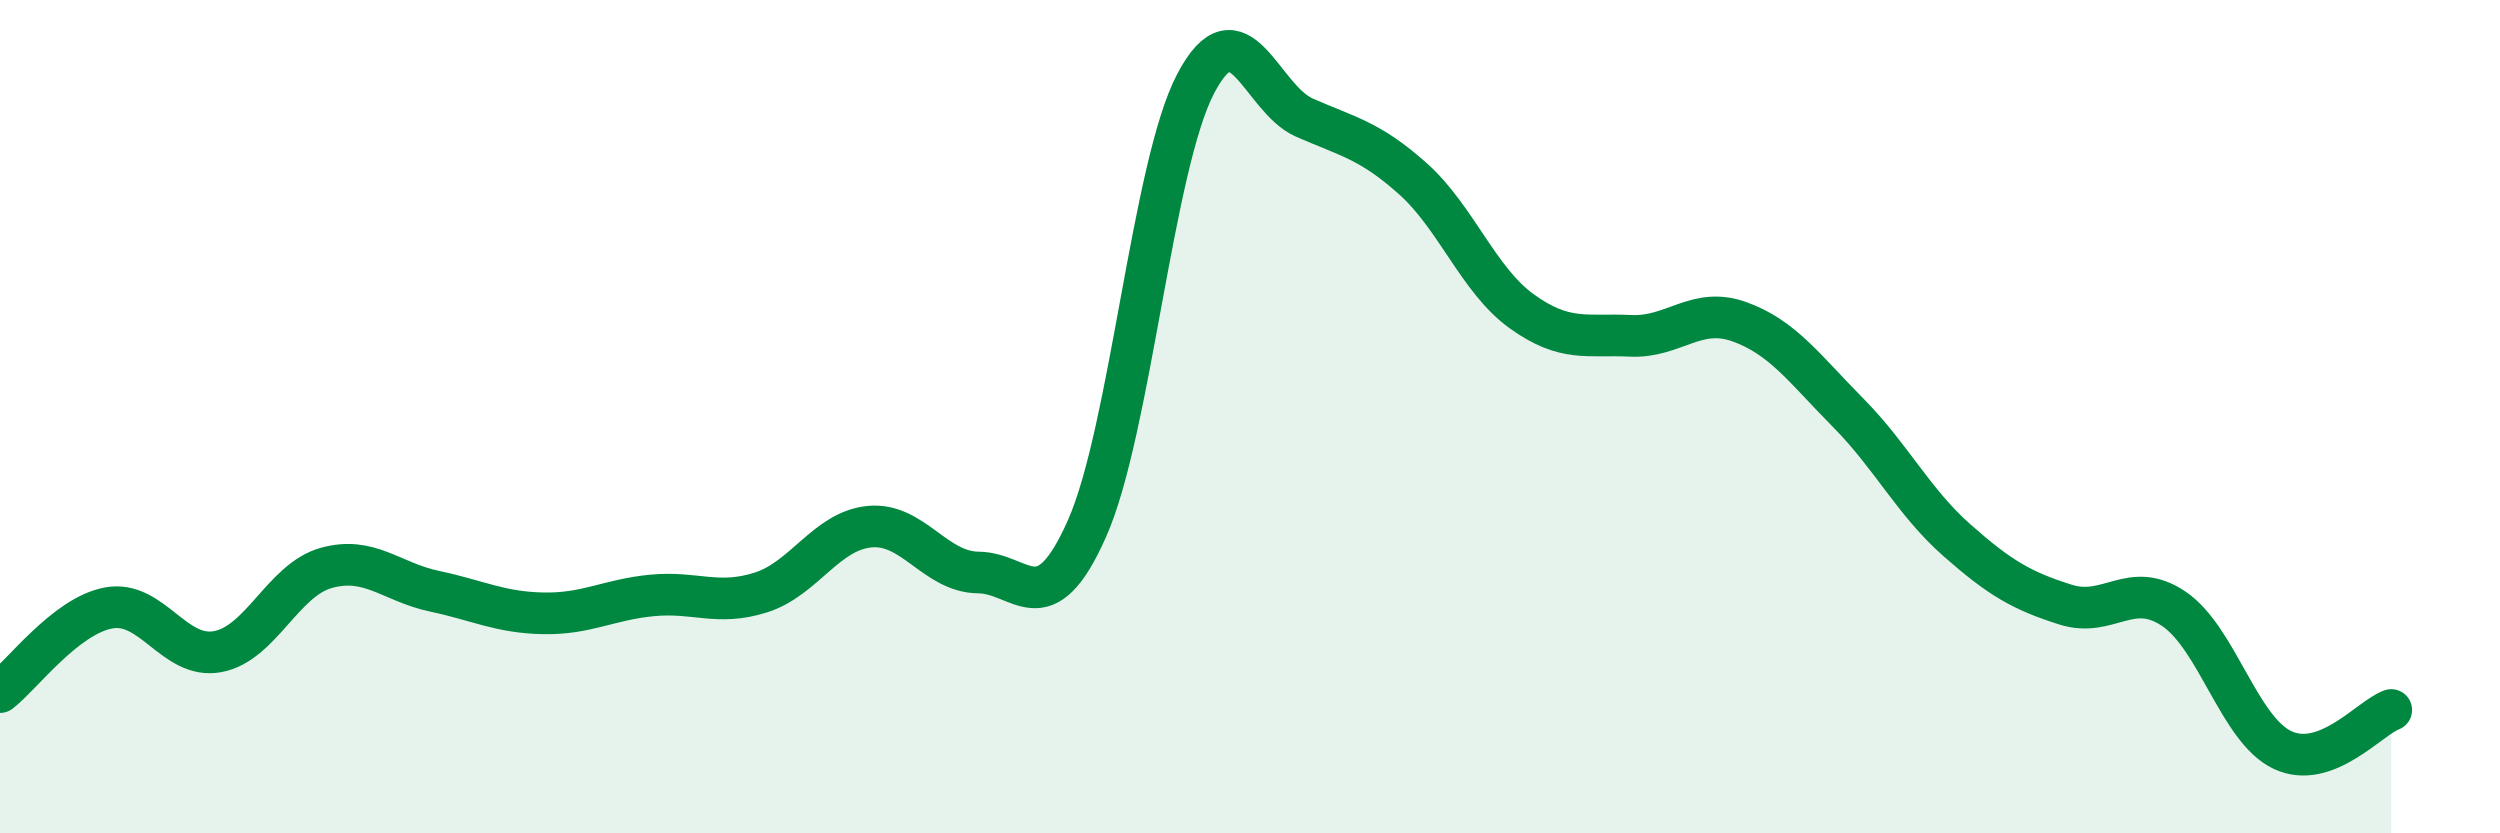
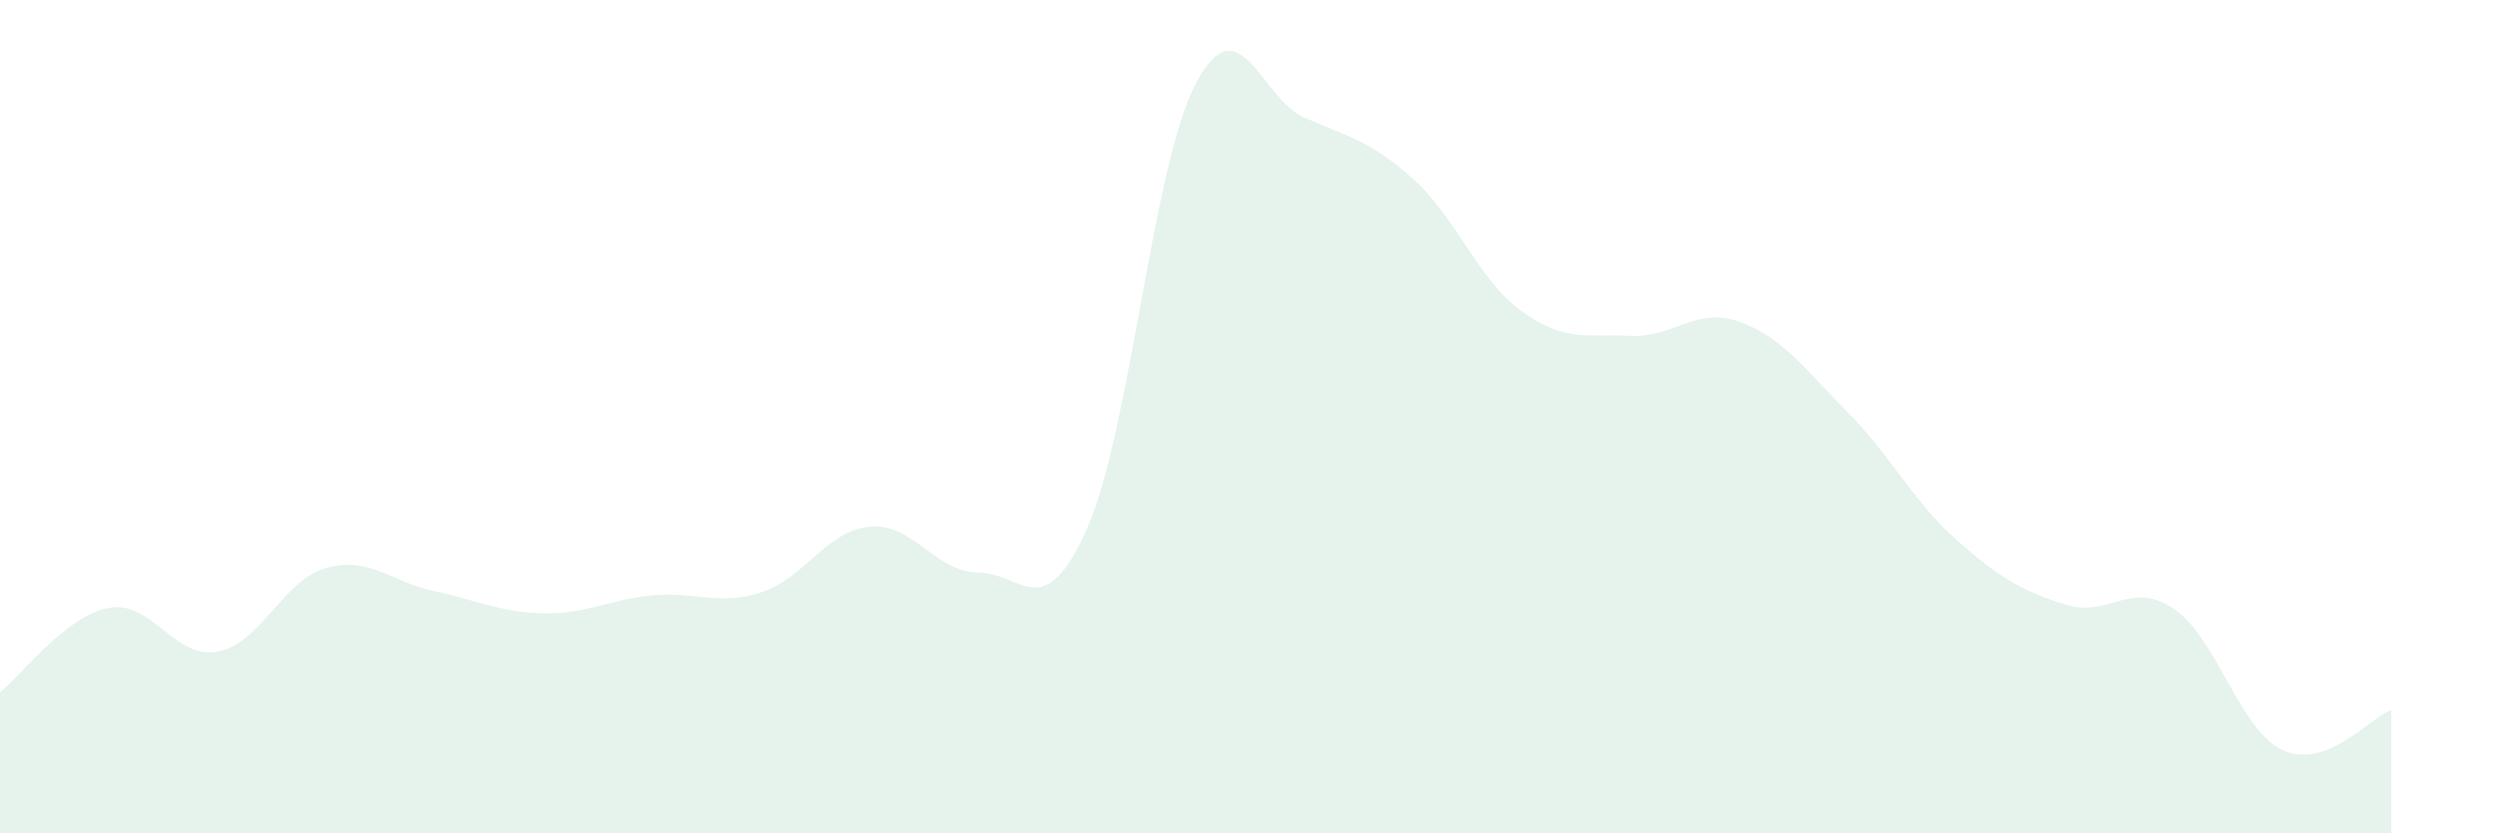
<svg xmlns="http://www.w3.org/2000/svg" width="60" height="20" viewBox="0 0 60 20">
  <path d="M 0,16.61 C 0.52,16.21 1.57,14.78 2.61,14.59 C 3.65,14.4 4.18,15.83 5.22,15.64 C 6.26,15.45 6.79,13.92 7.83,13.63 C 8.87,13.34 9.39,13.97 10.43,14.19 C 11.47,14.41 12,14.7 13.04,14.72 C 14.08,14.74 14.61,14.39 15.65,14.29 C 16.69,14.19 17.22,14.55 18.26,14.22 C 19.3,13.89 19.83,12.74 20.87,12.64 C 21.91,12.54 22.44,13.73 23.48,13.74 C 24.52,13.75 25.05,15.03 26.09,12.68 C 27.13,10.33 27.66,3.97 28.7,2 C 29.74,0.03 30.26,2.36 31.3,2.82 C 32.34,3.28 32.87,3.36 33.91,4.29 C 34.95,5.22 35.48,6.72 36.52,7.47 C 37.56,8.22 38.09,8.01 39.13,8.06 C 40.17,8.11 40.7,7.35 41.74,7.72 C 42.78,8.09 43.31,8.85 44.35,9.9 C 45.39,10.95 45.92,12.04 46.96,12.96 C 48,13.88 48.53,14.18 49.57,14.51 C 50.61,14.84 51.13,13.91 52.17,14.61 C 53.21,15.31 53.74,17.51 54.78,18 C 55.82,18.49 56.87,17.23 57.39,17.04L57.39 20L0 20Z" fill="#008740" opacity="0.1" stroke-linecap="round" stroke-linejoin="round" />
-   <path d="M 0,16.61 C 0.52,16.21 1.57,14.78 2.61,14.59 C 3.65,14.4 4.18,15.83 5.22,15.64 C 6.26,15.45 6.79,13.92 7.83,13.63 C 8.87,13.34 9.39,13.97 10.43,14.19 C 11.47,14.41 12,14.7 13.04,14.72 C 14.08,14.74 14.61,14.39 15.65,14.29 C 16.69,14.19 17.22,14.55 18.26,14.22 C 19.3,13.89 19.83,12.74 20.87,12.64 C 21.91,12.54 22.44,13.73 23.48,13.74 C 24.52,13.75 25.05,15.03 26.09,12.68 C 27.13,10.33 27.66,3.97 28.7,2 C 29.74,0.03 30.26,2.36 31.3,2.82 C 32.34,3.28 32.87,3.36 33.91,4.29 C 34.95,5.22 35.48,6.72 36.52,7.47 C 37.56,8.22 38.09,8.01 39.13,8.06 C 40.17,8.11 40.7,7.35 41.74,7.72 C 42.78,8.09 43.31,8.85 44.35,9.9 C 45.39,10.95 45.92,12.04 46.96,12.96 C 48,13.88 48.53,14.18 49.57,14.51 C 50.61,14.84 51.13,13.91 52.17,14.61 C 53.21,15.31 53.74,17.51 54.78,18 C 55.82,18.49 56.87,17.23 57.39,17.04" stroke="#008740" stroke-width="1" fill="none" stroke-linecap="round" stroke-linejoin="round" />
</svg>